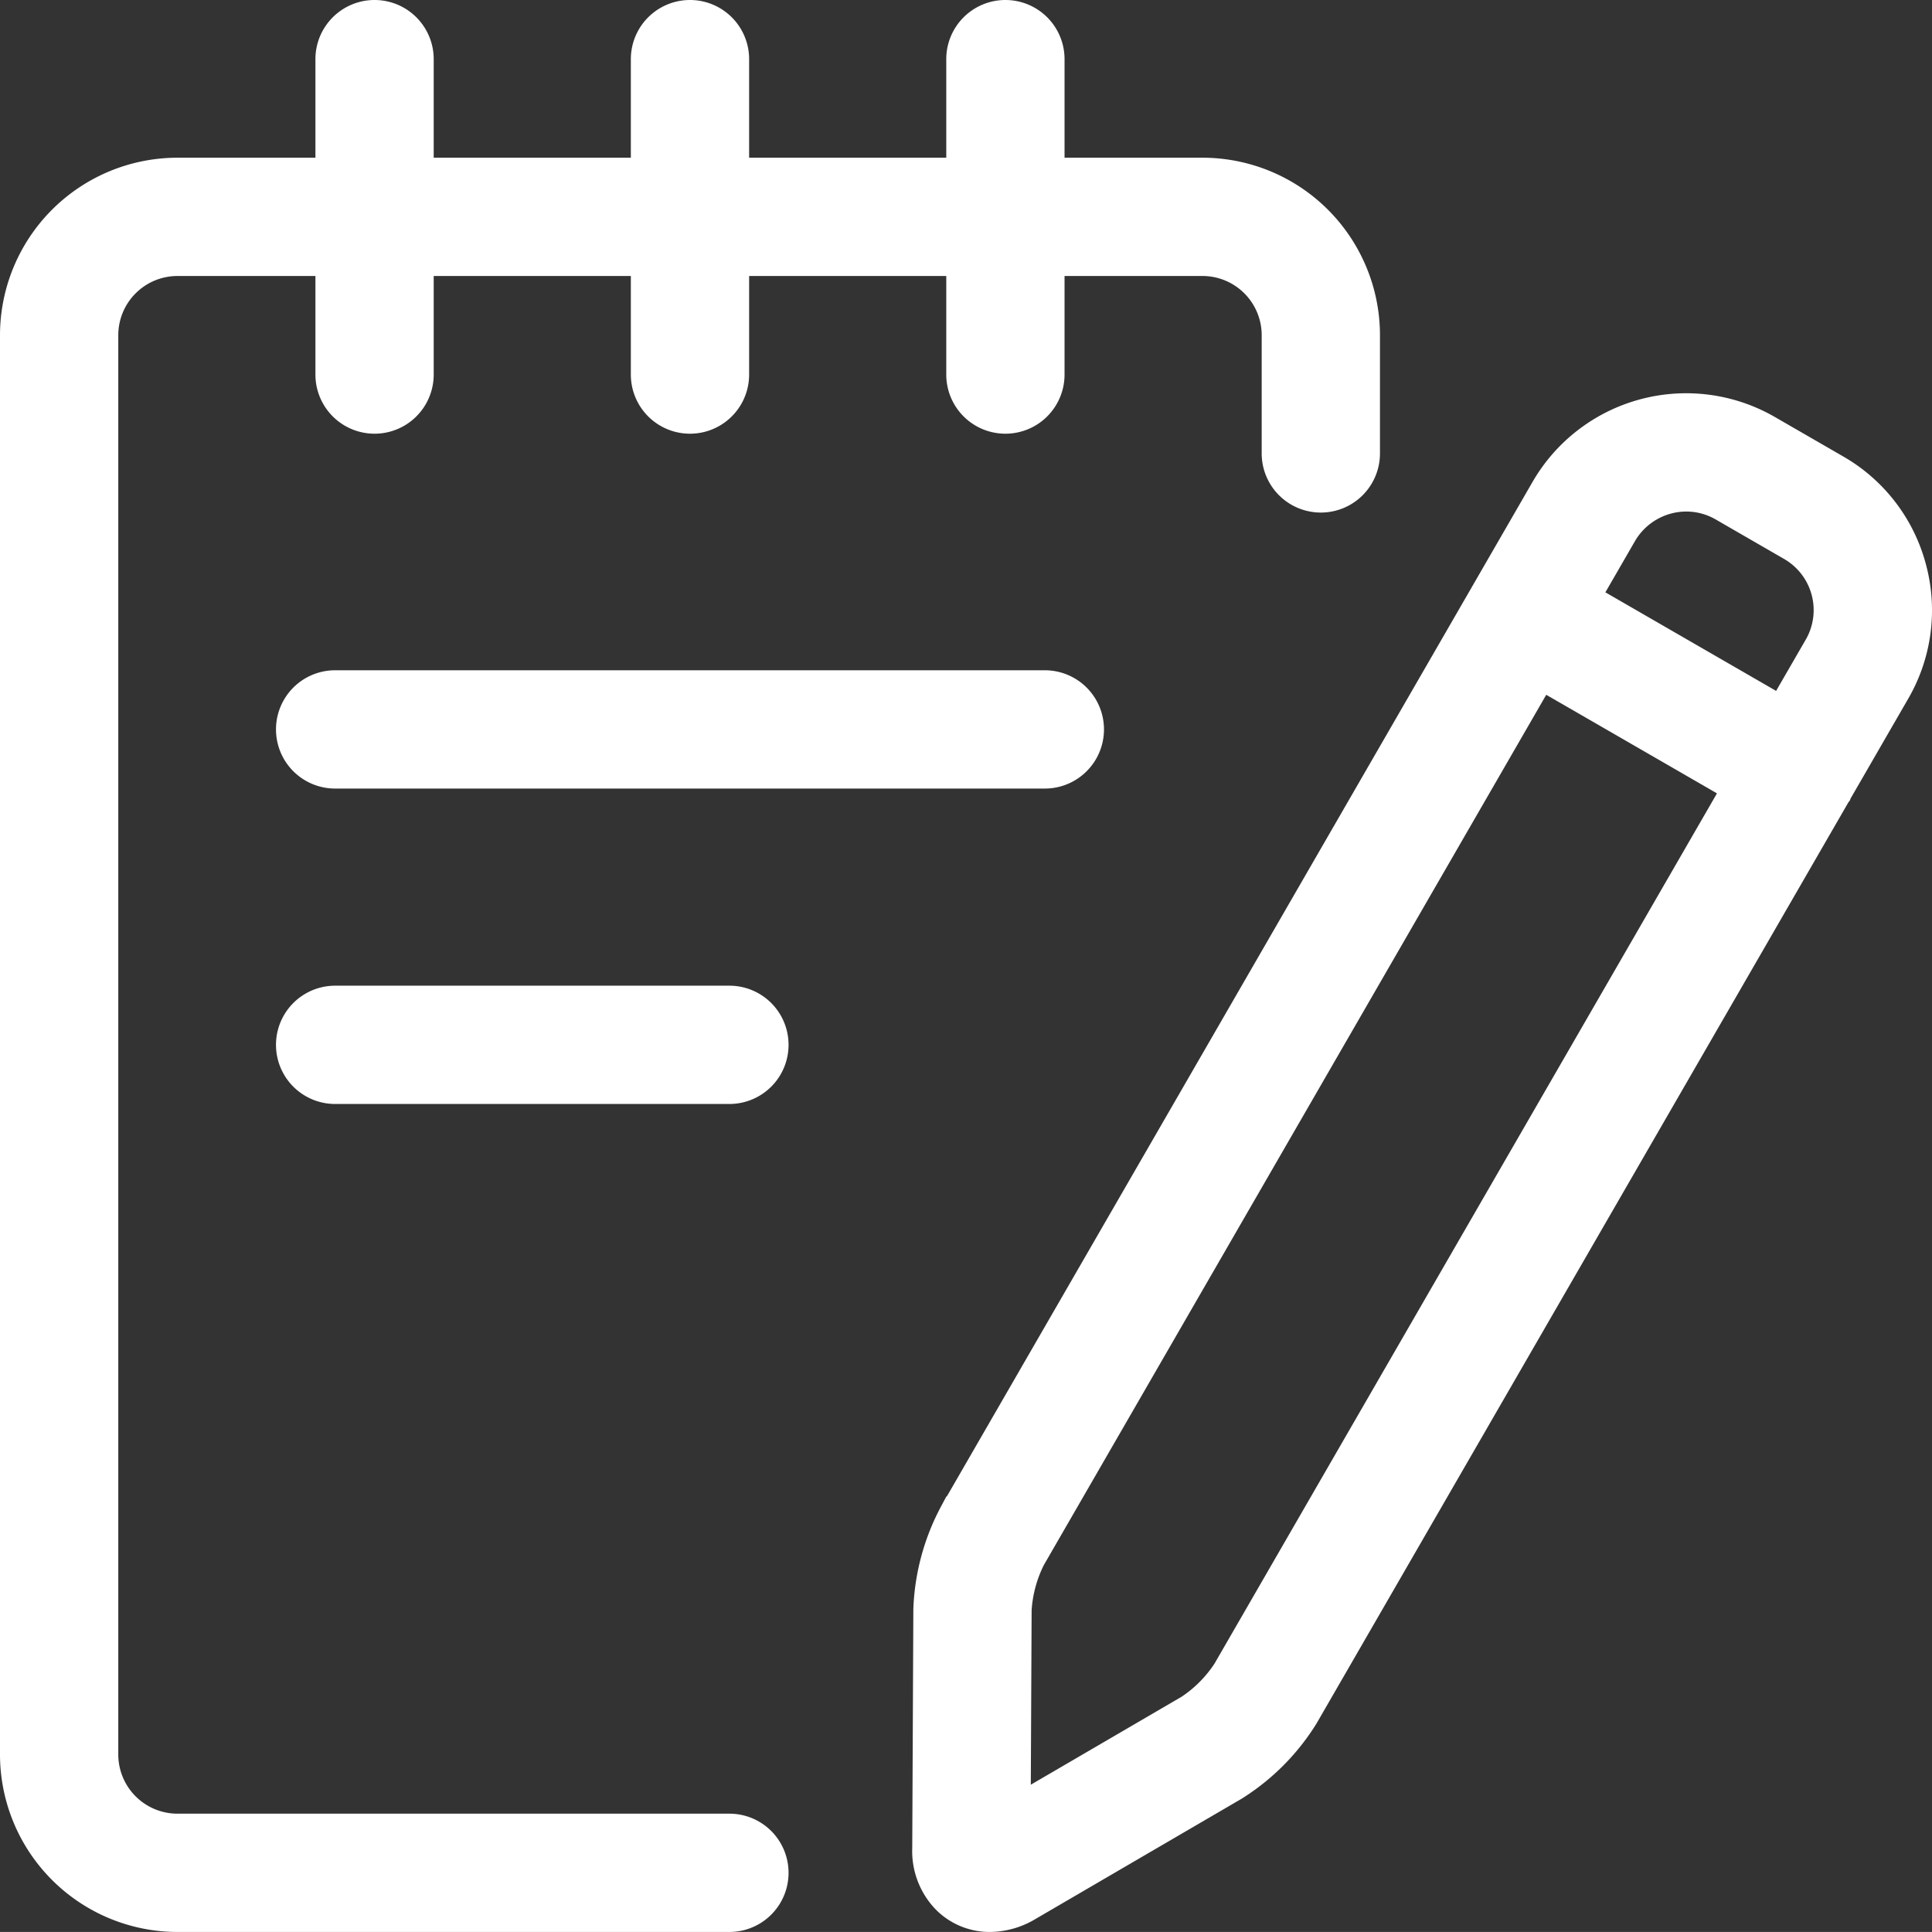
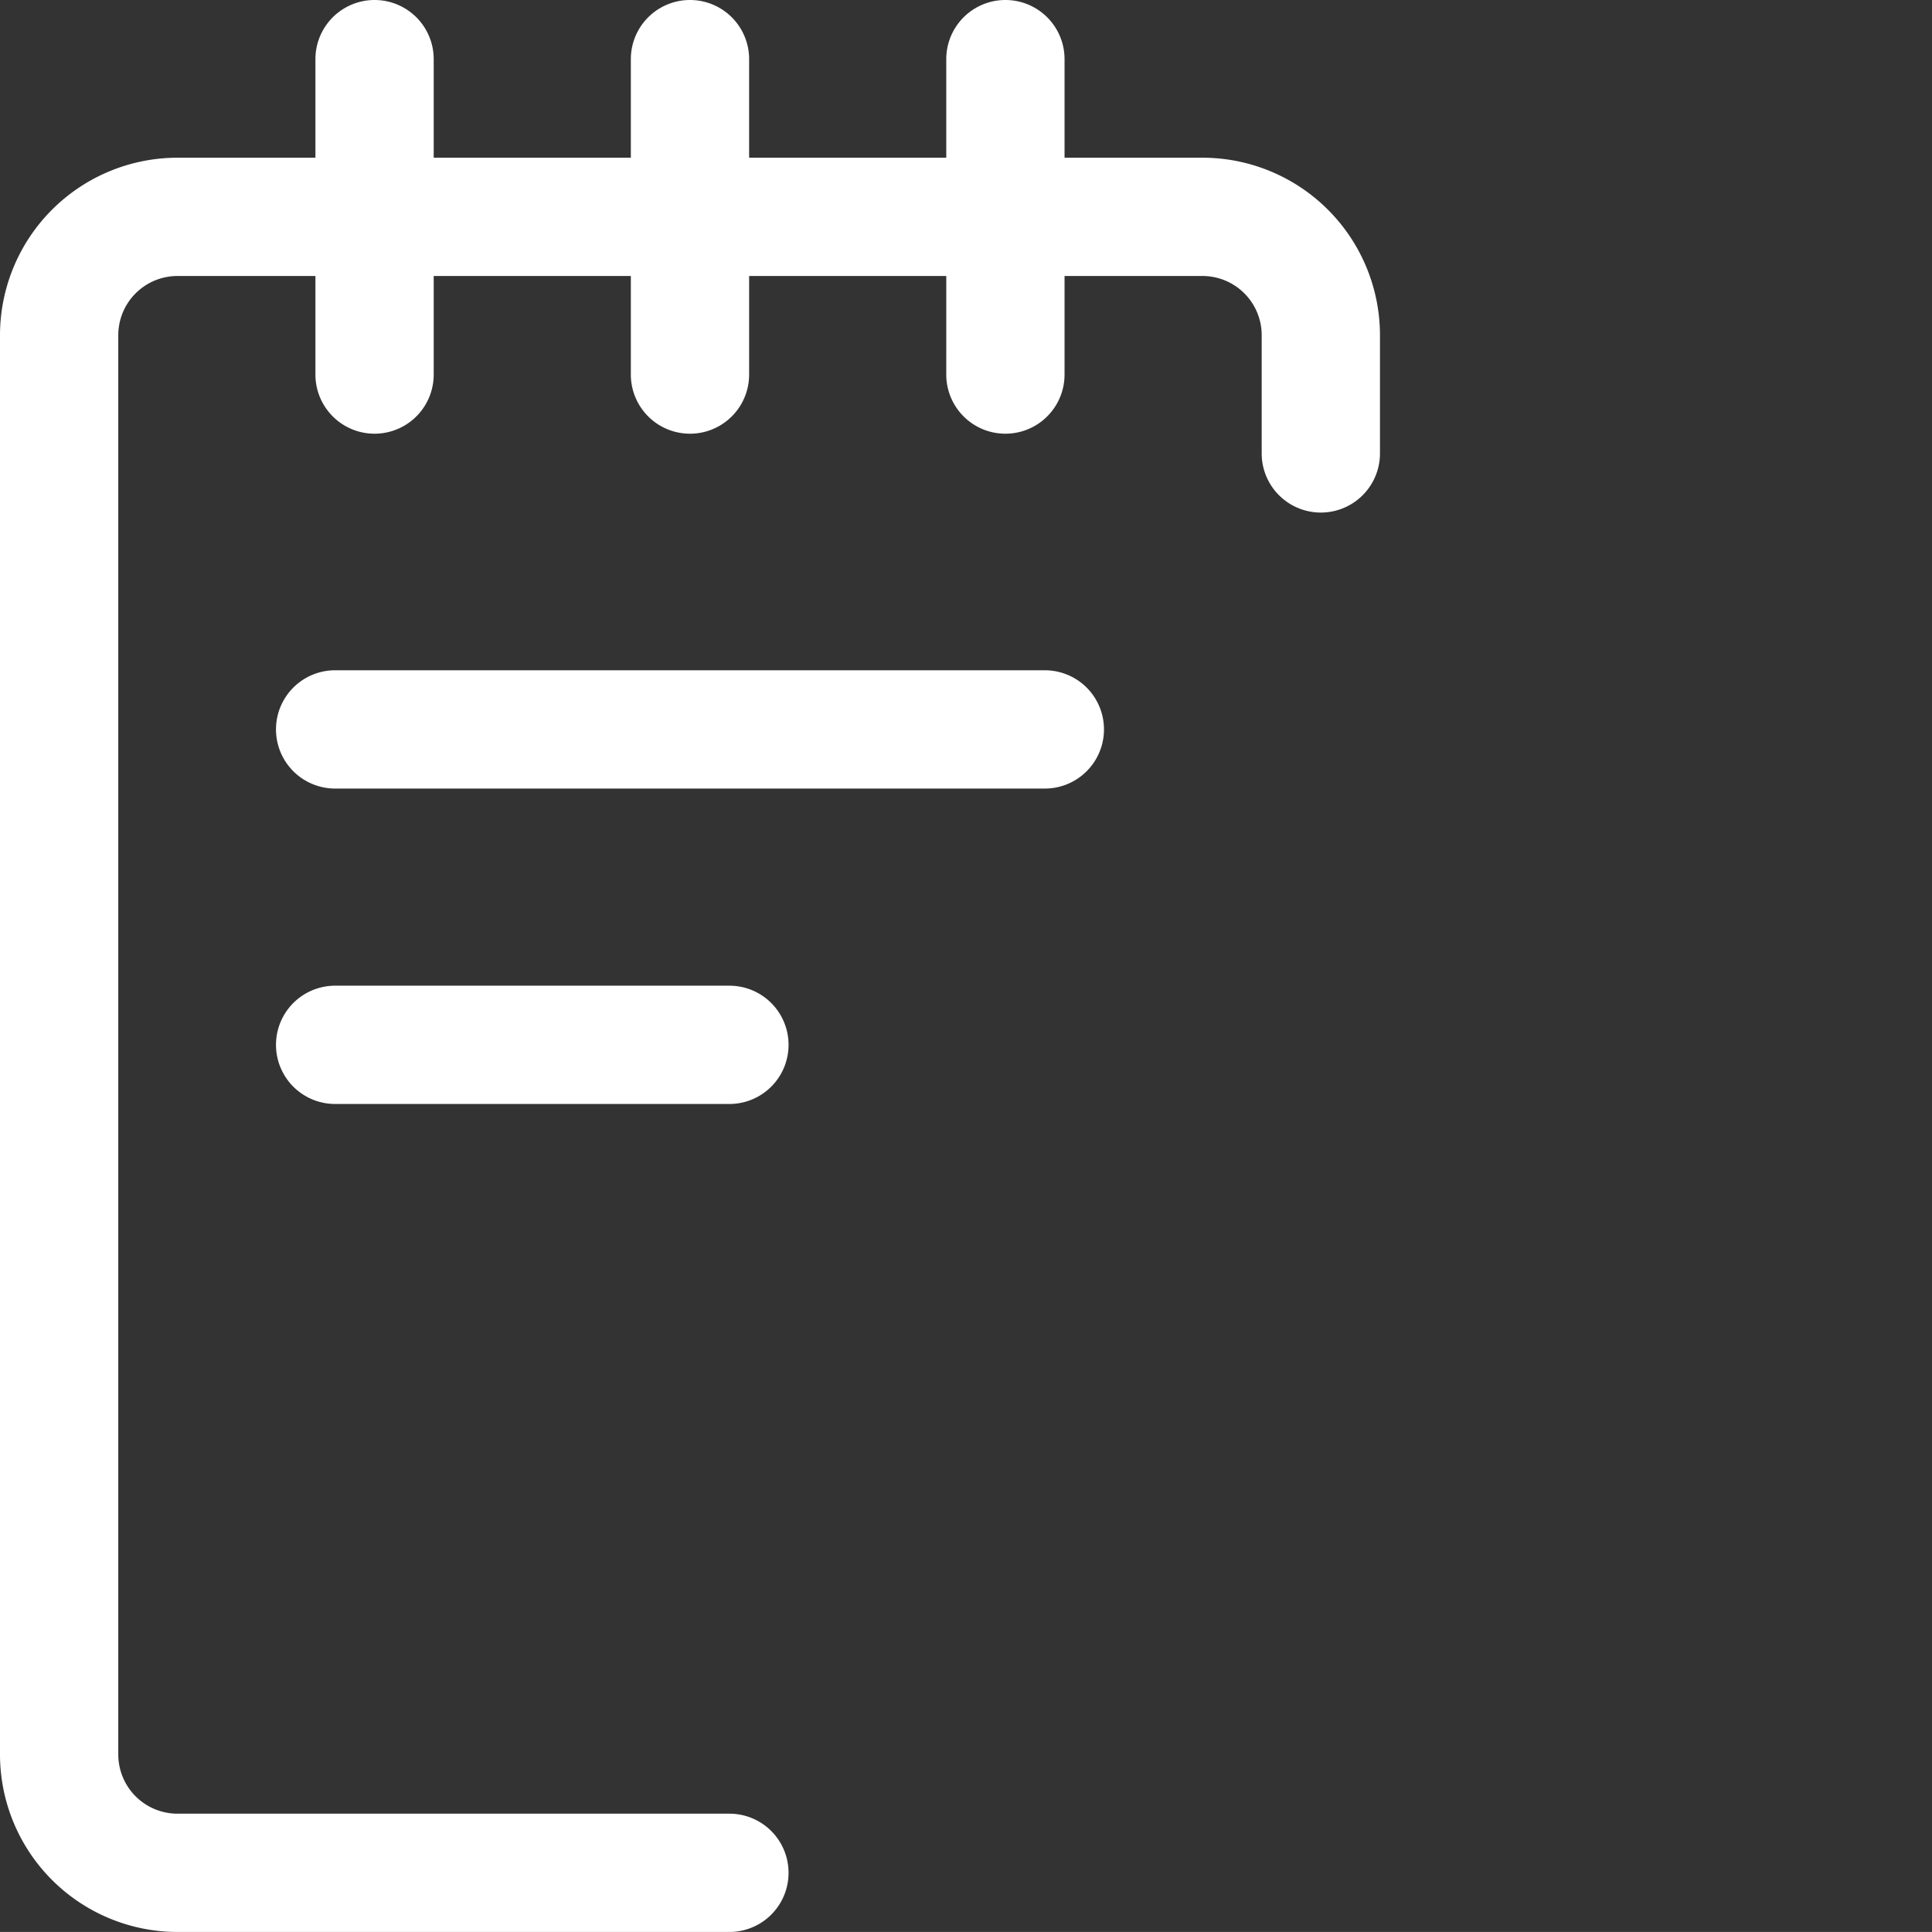
<svg xmlns="http://www.w3.org/2000/svg" id="Notizblock" viewBox="0 0 49.001 49">
  <rect x="0" y="0" width="49.001" height="49" fill="#333333" stroke="none" />
  <defs>
    <style>.cls-1{fill:#fff;stroke:#fff;fill-rule:evenodd;}</style>
  </defs>
  <g id="Layout">
    <g id="Web_Halter_Rekrutierung" data-name="Web Halter Rekrutierung">
      <g id="Icon-Insertion_Selektion" data-name="Icon-Insertion Selektion">
-         <path id="Fill-1" class="cls-1" d="M46.231,16.474l-1.001,1.732-5.196-3,1-1.731a2.011,2.011,0,0,1,1.736-1.001,1.991,1.991,0,0,1,.997.269l1.732,1a1.998,1.998,0,0,1,.733,2.73Zm-15.001,25.981a3.473,3.473,0,0,1-1,1.006l-4.59,2.677.025-5.312a3.49,3.49,0,0,1,.371-1.372l12.998-22.515,5.196,3Zm17.133-28.016a3.977,3.977,0,0,0-1.864-2.429l-1.732-1a4.001,4.001,0,0,0-5.465,1.464l-14.999,25.98a5.469,5.469,0,0,0-.638,2.363l-.028,6.063a1.632,1.632,0,0,0,.456,1.203,1.421,1.421,0,0,0,1.016.417,1.777,1.777,0,0,0,.892-.255l5.239-3.057a5.435,5.435,0,0,0,1.723-1.734l13.497-23.376.003-.004.001-.004,1.499-2.596A3.972,3.972,0,0,0,48.363,14.439Z" />
        <path id="Fill-4" class="cls-1" d="M18.5,46.5H4.5a2.002,2.002,0,0,1-2-2V8.5a2.002,2.002,0,0,1,2-2h4v3a1,1,0,0,0,2,0v-3h6v3a1,1,0,0,0,2,0v-3h6v3a1,1,0,0,0,2,0v-3h4a2.002,2.002,0,0,1,2,2v3a1,1,0,0,0,2,0v-3a4.004,4.004,0,0,0-4-4h-4v-3a1,1,0,0,0-2,0v3h-6v-3a1,1,0,0,0-2,0v3h-6v-3a1,1,0,0,0-2,0v3h-4a4.004,4.004,0,0,0-4,4v36a4.004,4.004,0,0,0,4,4h14a1,1,0,0,0,0-2" />
        <path id="Fill-6" class="cls-1" d="M8.5,17.5a1,1,0,0,0,0,2h18a1,1,0,0,0,0-2Z" />
        <path id="Fill-8" class="cls-1" d="M18.5,25.5H8.5a1,1,0,0,0,0,2h10a1,1,0,0,0,0-2" />
      </g>
    </g>
  </g>
</svg>